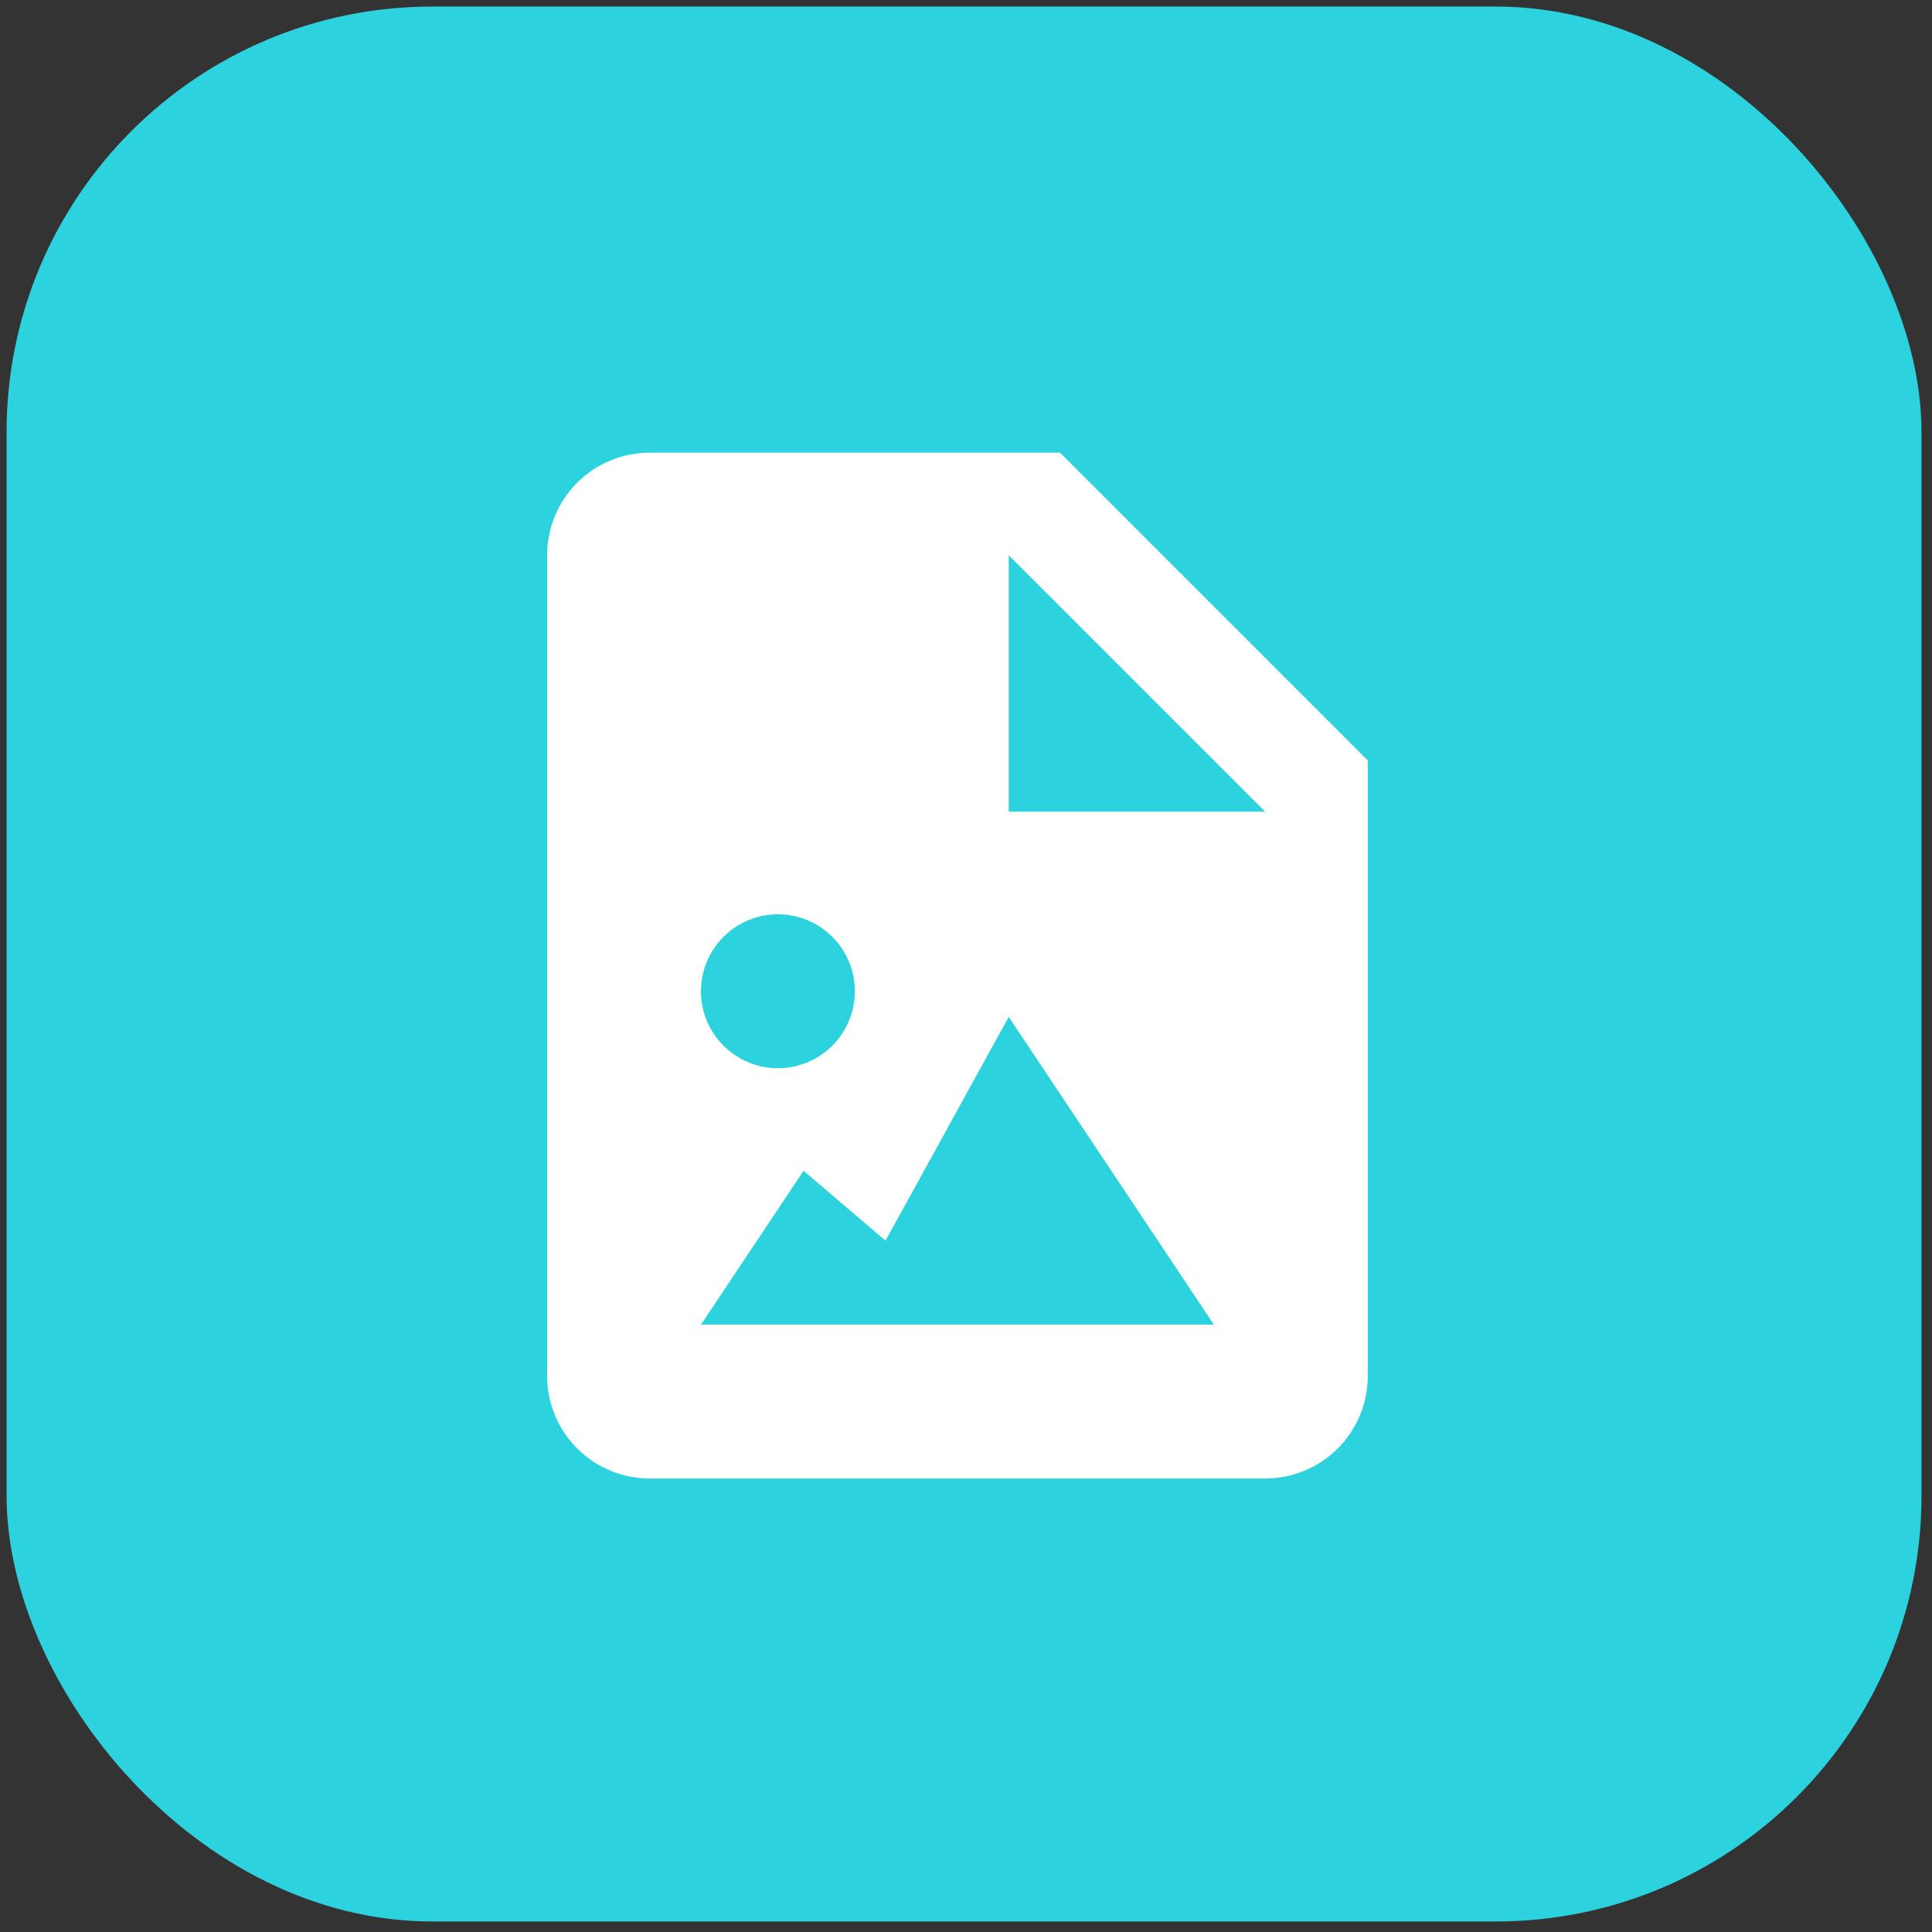
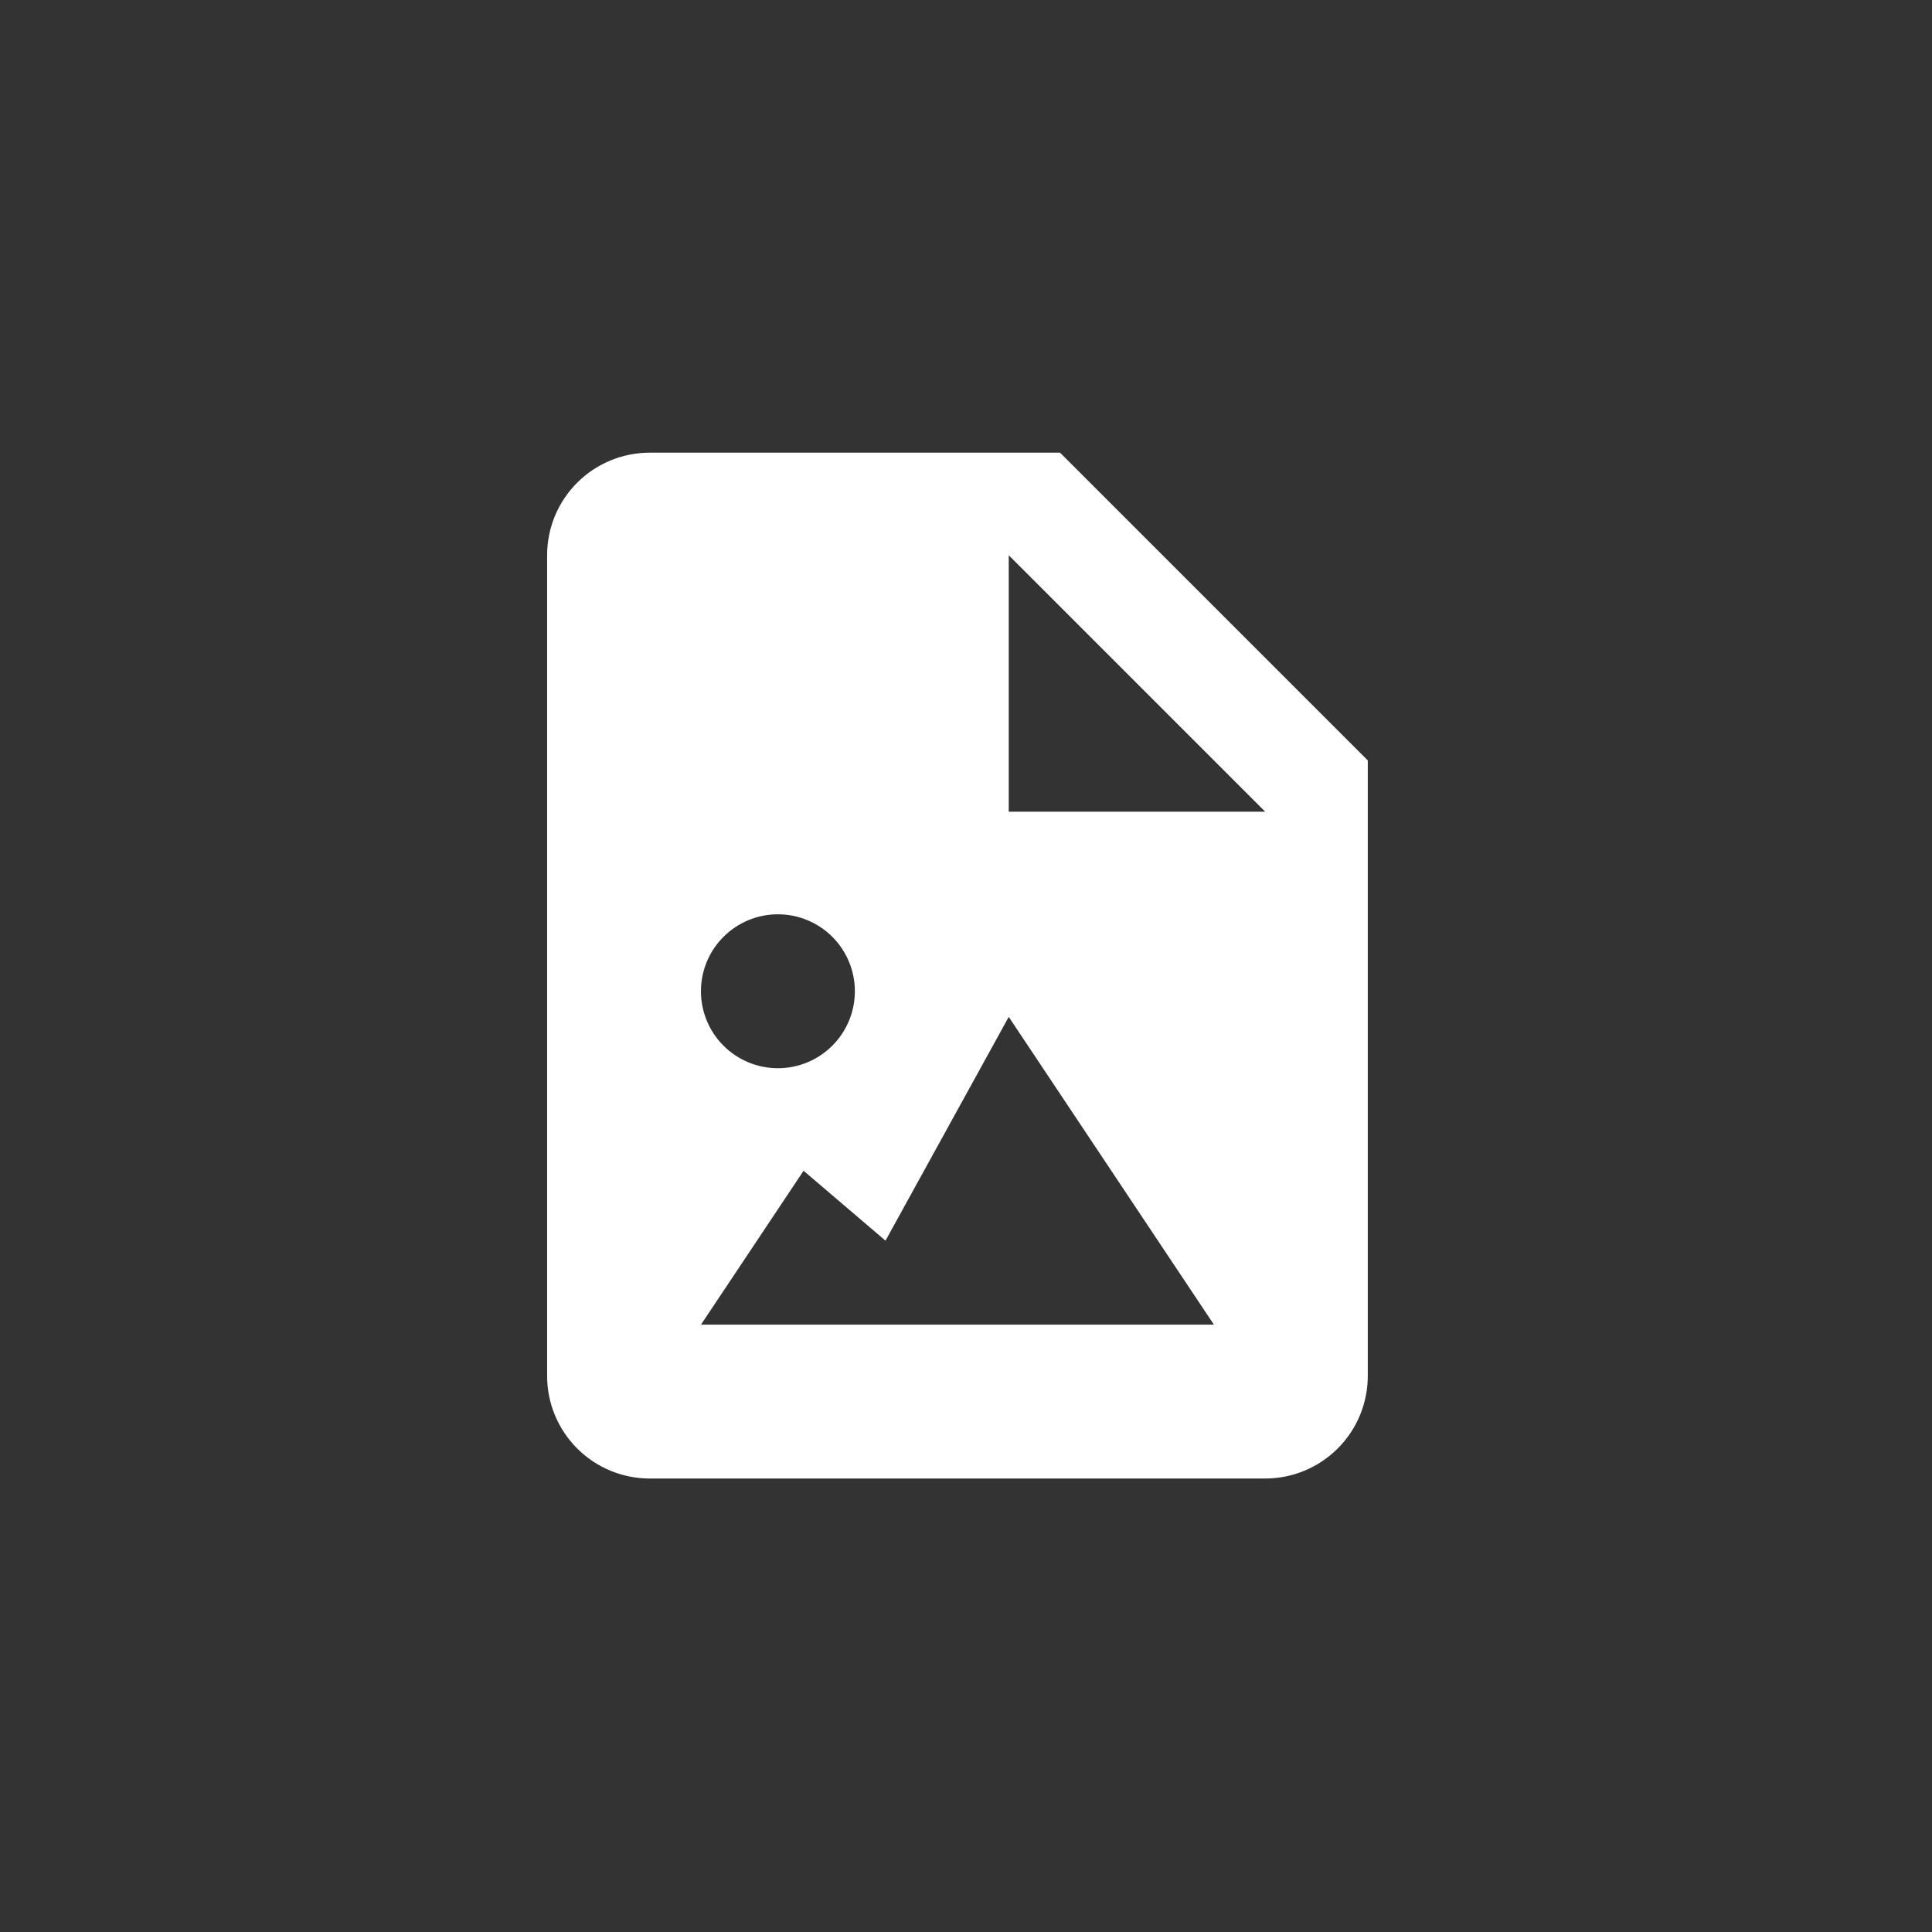
<svg xmlns="http://www.w3.org/2000/svg" width="113" height="113" viewBox="0 0 113 113" fill="none">
  <rect x="0" y="0" width="113" height="113" fill="#333333" stroke="none" />
-   <rect x="0.385" y="0.384" width="112" height="112" rx="24.889" fill="#2CD2DE" />
  <path d="M38 86.476H74C75.591 86.476 77.117 85.844 78.243 84.718C79.368 83.593 80 82.067 80 80.476V44.476L62 26.476H38C36.409 26.476 34.883 27.108 33.757 28.233C32.632 29.358 32 30.884 32 32.476V80.476C32 82.067 32.632 83.593 33.757 84.718C34.883 85.844 36.409 86.476 38 86.476ZM59 32.476L74 47.476H59V32.476ZM45.5 53.476C46.091 53.476 46.676 53.592 47.222 53.819C47.769 54.045 48.265 54.377 48.683 54.795C49.1 55.213 49.432 55.71 49.658 56.256C49.884 56.802 50 57.388 50 57.979C50 58.57 49.883 59.155 49.657 59.701C49.43 60.247 49.099 60.743 48.681 61.161C48.262 61.579 47.766 61.91 47.22 62.137C46.673 62.362 46.088 62.479 45.497 62.479C44.303 62.478 43.158 62.004 42.314 61.159C41.471 60.315 40.997 59.17 40.997 57.976C40.997 56.782 41.472 55.637 42.316 54.793C43.161 53.949 44.306 53.475 45.5 53.476ZM47 68.476L51.791 72.565L59 59.476L71 77.476H41L47 68.476Z" fill="white" />
</svg>